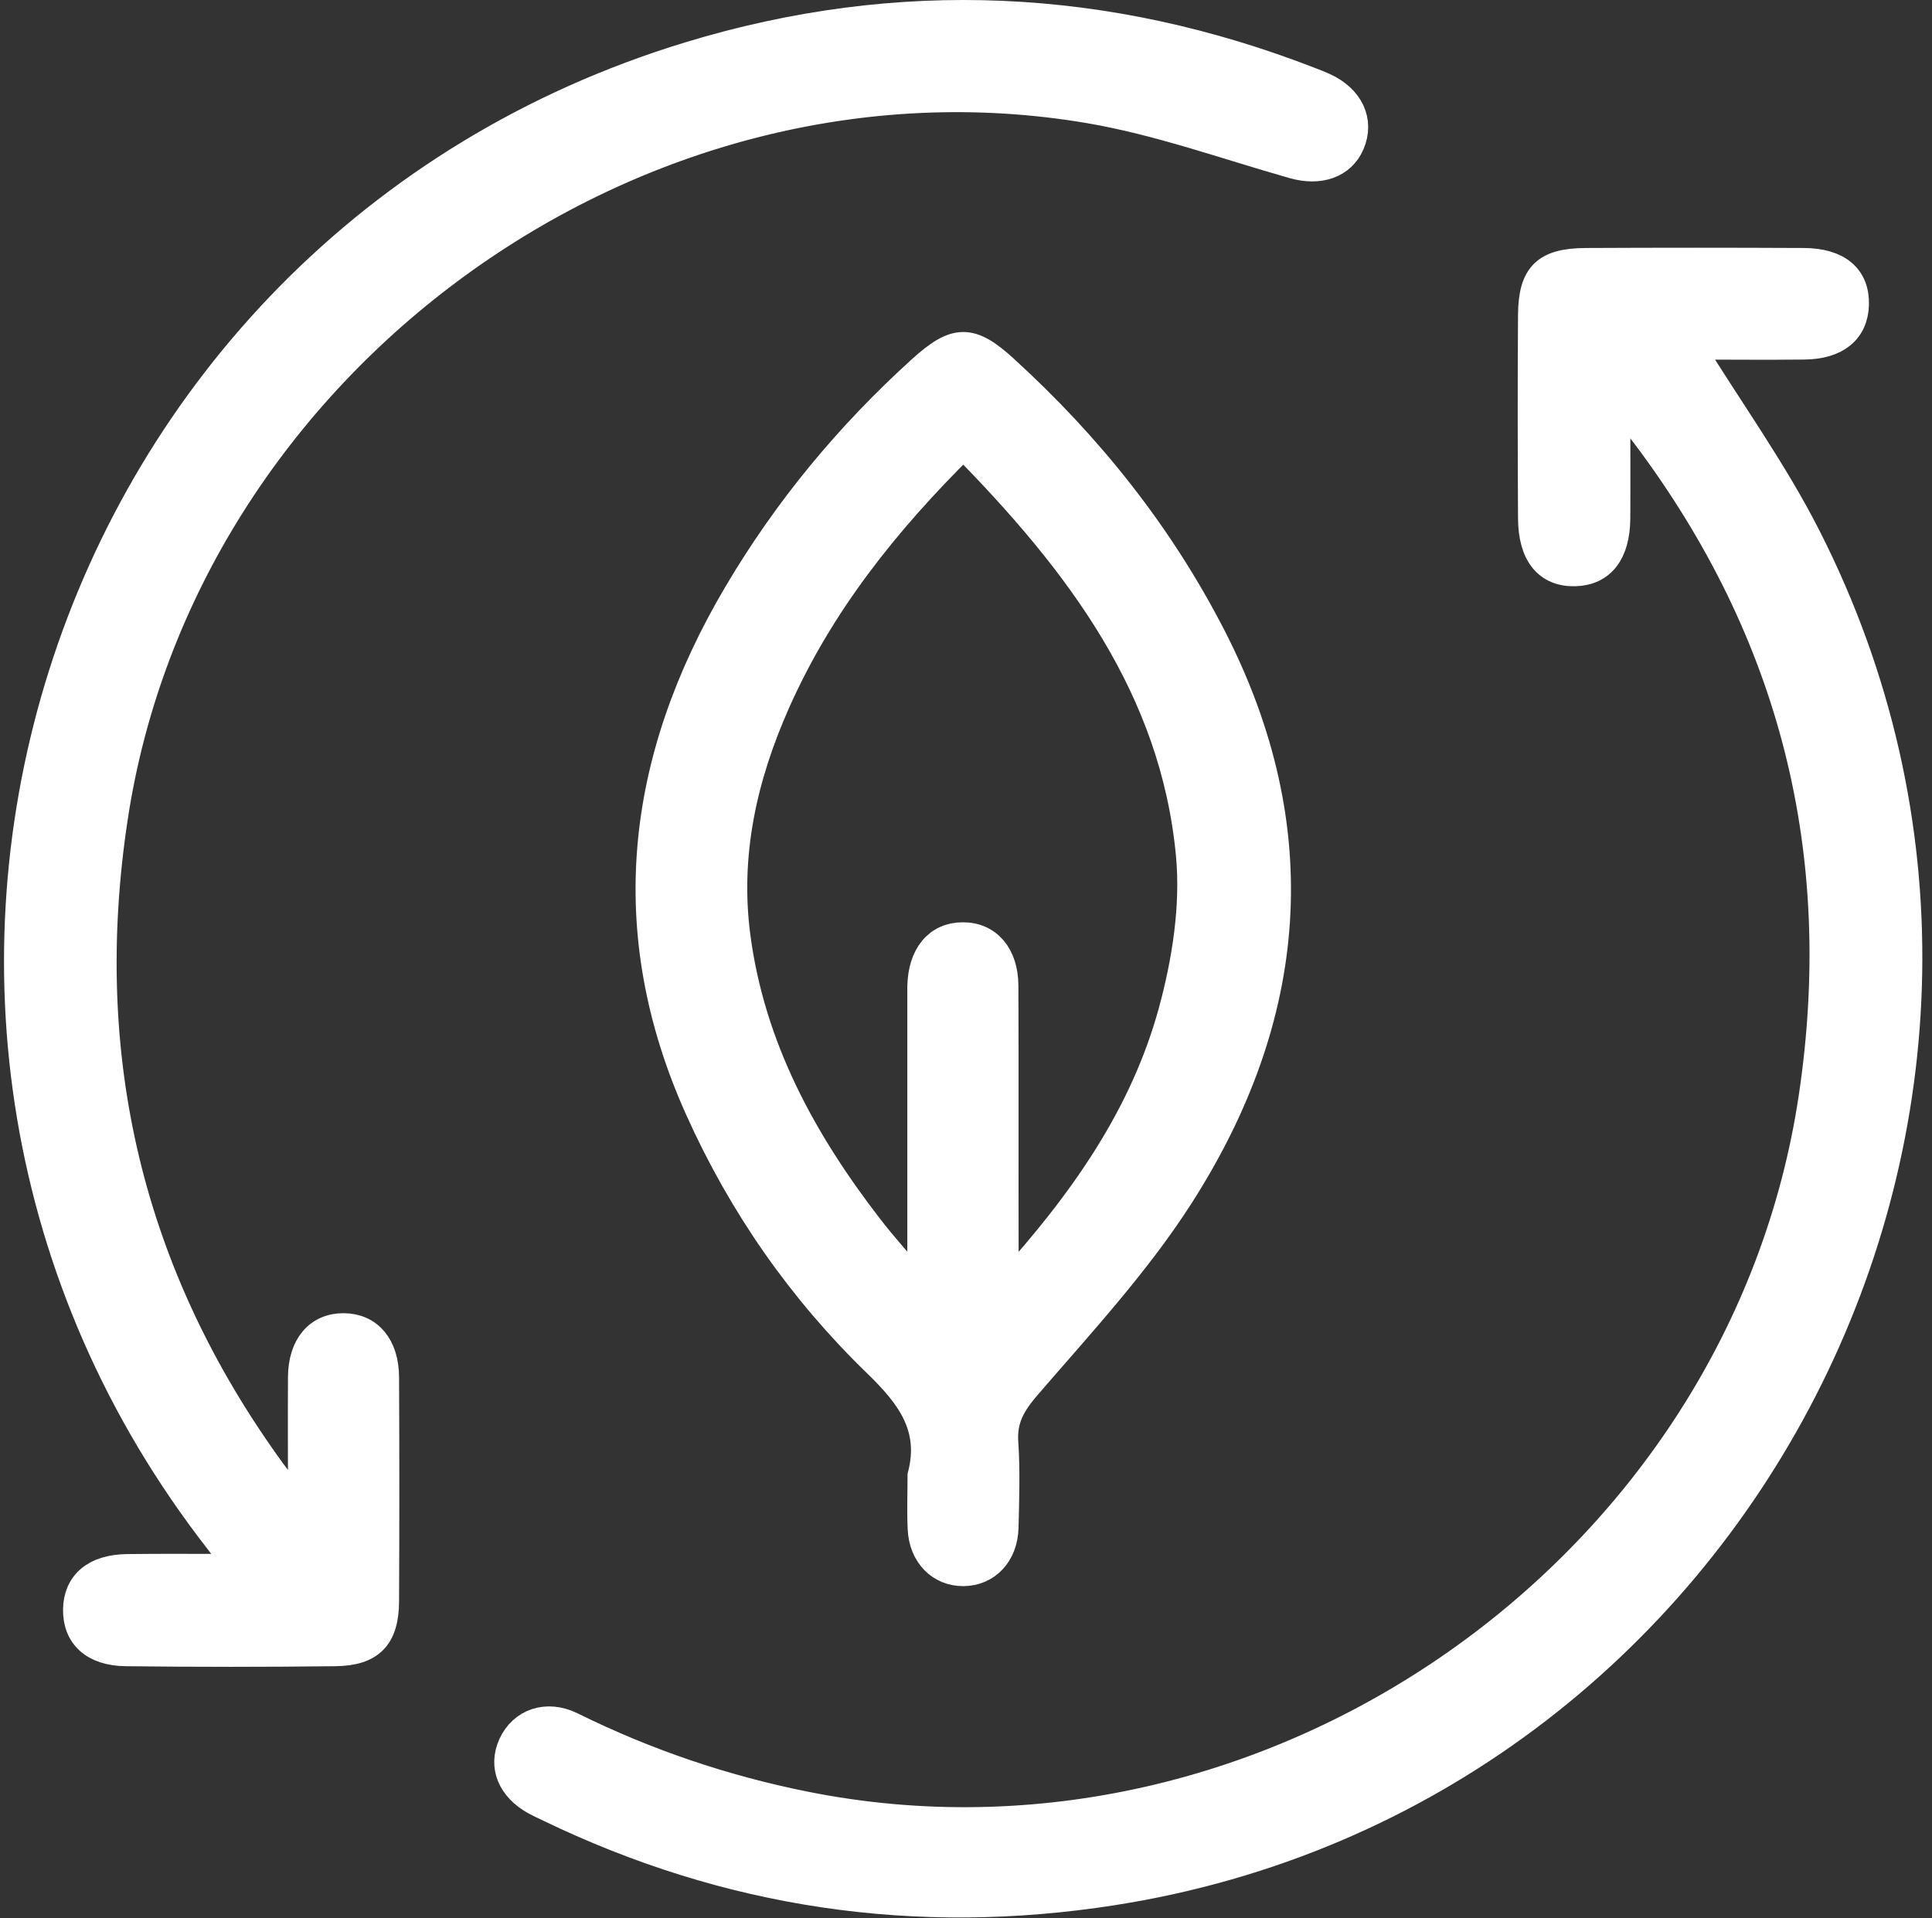
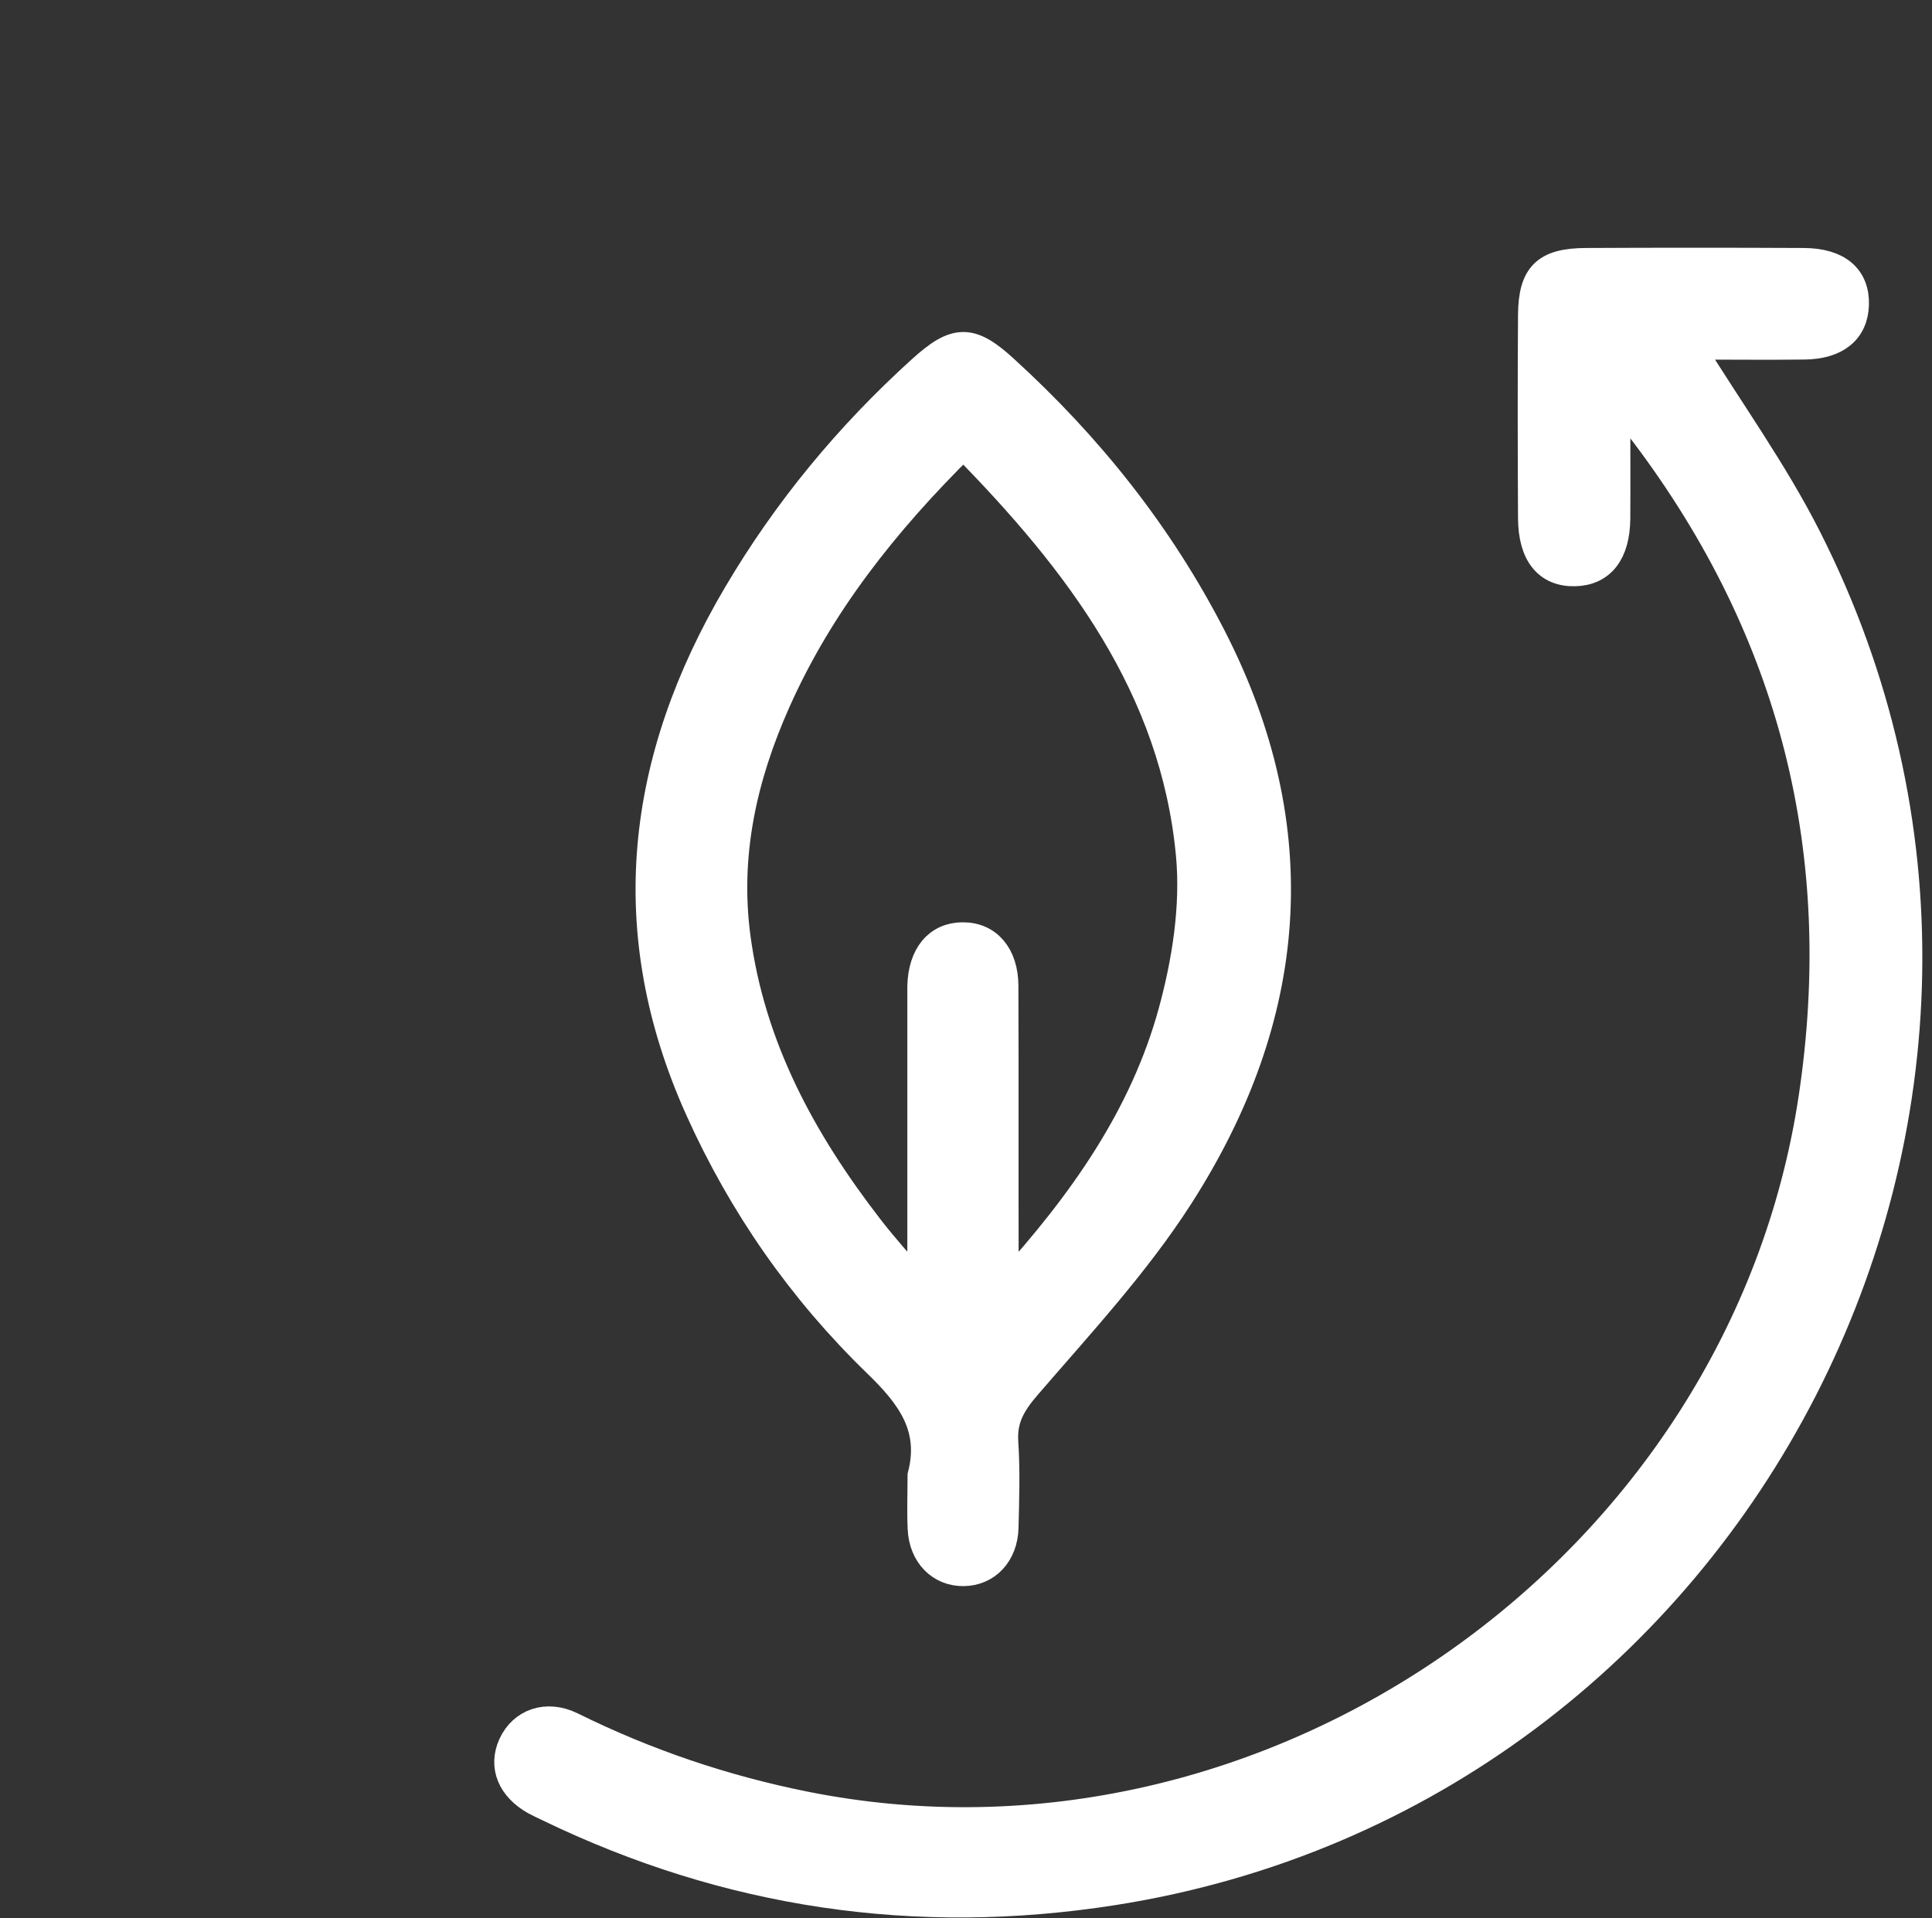
<svg xmlns="http://www.w3.org/2000/svg" width="139" height="138" viewBox="0 0 139 138" fill="none">
  <rect x="0" y="0" width="139" height="138" fill="#333333" stroke="none" />
  <path d="M116.294 29.119C116.294 32.119 116.311 34.72 116.294 37.321C116.268 39.786 115.214 41.129 113.319 41.18C111.338 41.231 110.225 39.879 110.216 37.27C110.191 32.391 110.182 27.521 110.216 22.642C110.242 19.786 111.202 18.86 114.092 18.843C119.32 18.817 124.555 18.817 129.783 18.843C132.239 18.86 133.522 19.973 133.463 21.928C133.403 23.781 132.12 24.843 129.808 24.869C127.02 24.903 124.224 24.869 121.58 24.869C124.462 29.535 127.607 33.895 130.012 38.63C150.717 79.36 125.235 129.015 80.068 136.087C65.908 138.305 52.359 136.308 39.448 130.06C39.134 129.907 38.811 129.763 38.496 129.593C36.763 128.624 36.142 127.086 36.839 125.539C37.57 123.932 39.321 123.286 41.131 124.179C46.478 126.822 52.062 128.717 57.918 129.89C91.432 136.605 125.337 112.789 130.403 78.961C133.038 61.375 129.043 45.472 118.342 31.261C117.96 30.751 117.552 30.266 117.144 29.782C117.016 29.629 116.838 29.527 116.302 29.102L116.294 29.119Z" fill="white" stroke="white" stroke-width="2" />
-   <path d="M21.719 107.919C21.719 104.969 21.702 102.02 21.719 99.071C21.736 96.827 22.901 95.475 24.72 95.484C26.538 95.492 27.703 96.844 27.711 99.096C27.737 104.468 27.737 109.84 27.711 115.211C27.703 117.761 26.683 118.858 24.116 118.883C19.101 118.943 14.078 118.943 9.055 118.883C6.751 118.858 5.51 117.685 5.536 115.806C5.561 113.945 6.836 112.849 9.14 112.815C11.672 112.781 14.214 112.806 17.129 112.806C16.551 111.99 16.186 111.438 15.778 110.911C-13.648 73.232 3.793 17.925 49.623 3.994C64.659 -0.579 79.61 0.126 94.289 5.838C94.621 5.966 94.952 6.093 95.266 6.238C97.128 7.096 97.876 8.711 97.179 10.343C96.541 11.847 94.918 12.383 93.065 11.856C88.186 10.47 83.367 8.728 78.395 7.878C45.765 2.319 13.143 26.101 8.196 58.842C5.587 76.096 9.301 91.795 19.586 105.921C20.121 106.652 20.699 107.358 21.26 108.072L21.719 107.919Z" fill="white" stroke="white" stroke-width="2" />
  <path d="M66.295 106.168C67.204 102.683 65.479 100.414 63.082 98.093C57.659 92.84 53.384 86.704 50.282 79.802C44.511 66.968 46.006 54.66 53.027 42.761C56.605 36.692 61.051 31.32 66.269 26.594C68.76 24.333 69.831 24.325 72.253 26.535C78.365 32.102 83.447 38.477 87.23 45.854C94.327 59.709 93.111 73.198 84.884 86.041C81.747 90.936 77.719 95.28 73.902 99.708C72.806 100.983 72.151 102.08 72.262 103.771C72.398 105.811 72.33 107.868 72.279 109.916C72.228 111.82 70.995 113.104 69.321 113.121C67.647 113.138 66.388 111.871 66.303 109.984C66.244 108.718 66.295 107.443 66.295 106.168ZM69.312 32.008C63.643 37.61 58.977 43.508 55.866 50.504C53.478 55.876 52.211 61.451 52.993 67.392C54.047 75.348 57.727 82.088 62.538 88.319C63.584 89.678 64.748 90.954 65.853 92.262C65.998 92.203 66.142 92.135 66.278 92.075C66.278 91.395 66.278 90.724 66.278 90.044C66.278 84.111 66.278 78.178 66.278 72.246C66.278 71.821 66.278 71.396 66.278 70.971C66.329 68.735 67.451 67.367 69.253 67.359C71.063 67.341 72.262 68.71 72.27 70.928C72.296 77.422 72.27 83.924 72.287 90.418C72.287 90.996 72.372 91.582 72.44 92.534C77.906 86.517 82.291 80.278 84.34 72.79C85.326 69.177 85.946 65.225 85.606 61.528C84.484 49.484 77.608 40.44 69.304 32L69.312 32.008Z" fill="white" stroke="white" stroke-width="2" />
</svg>